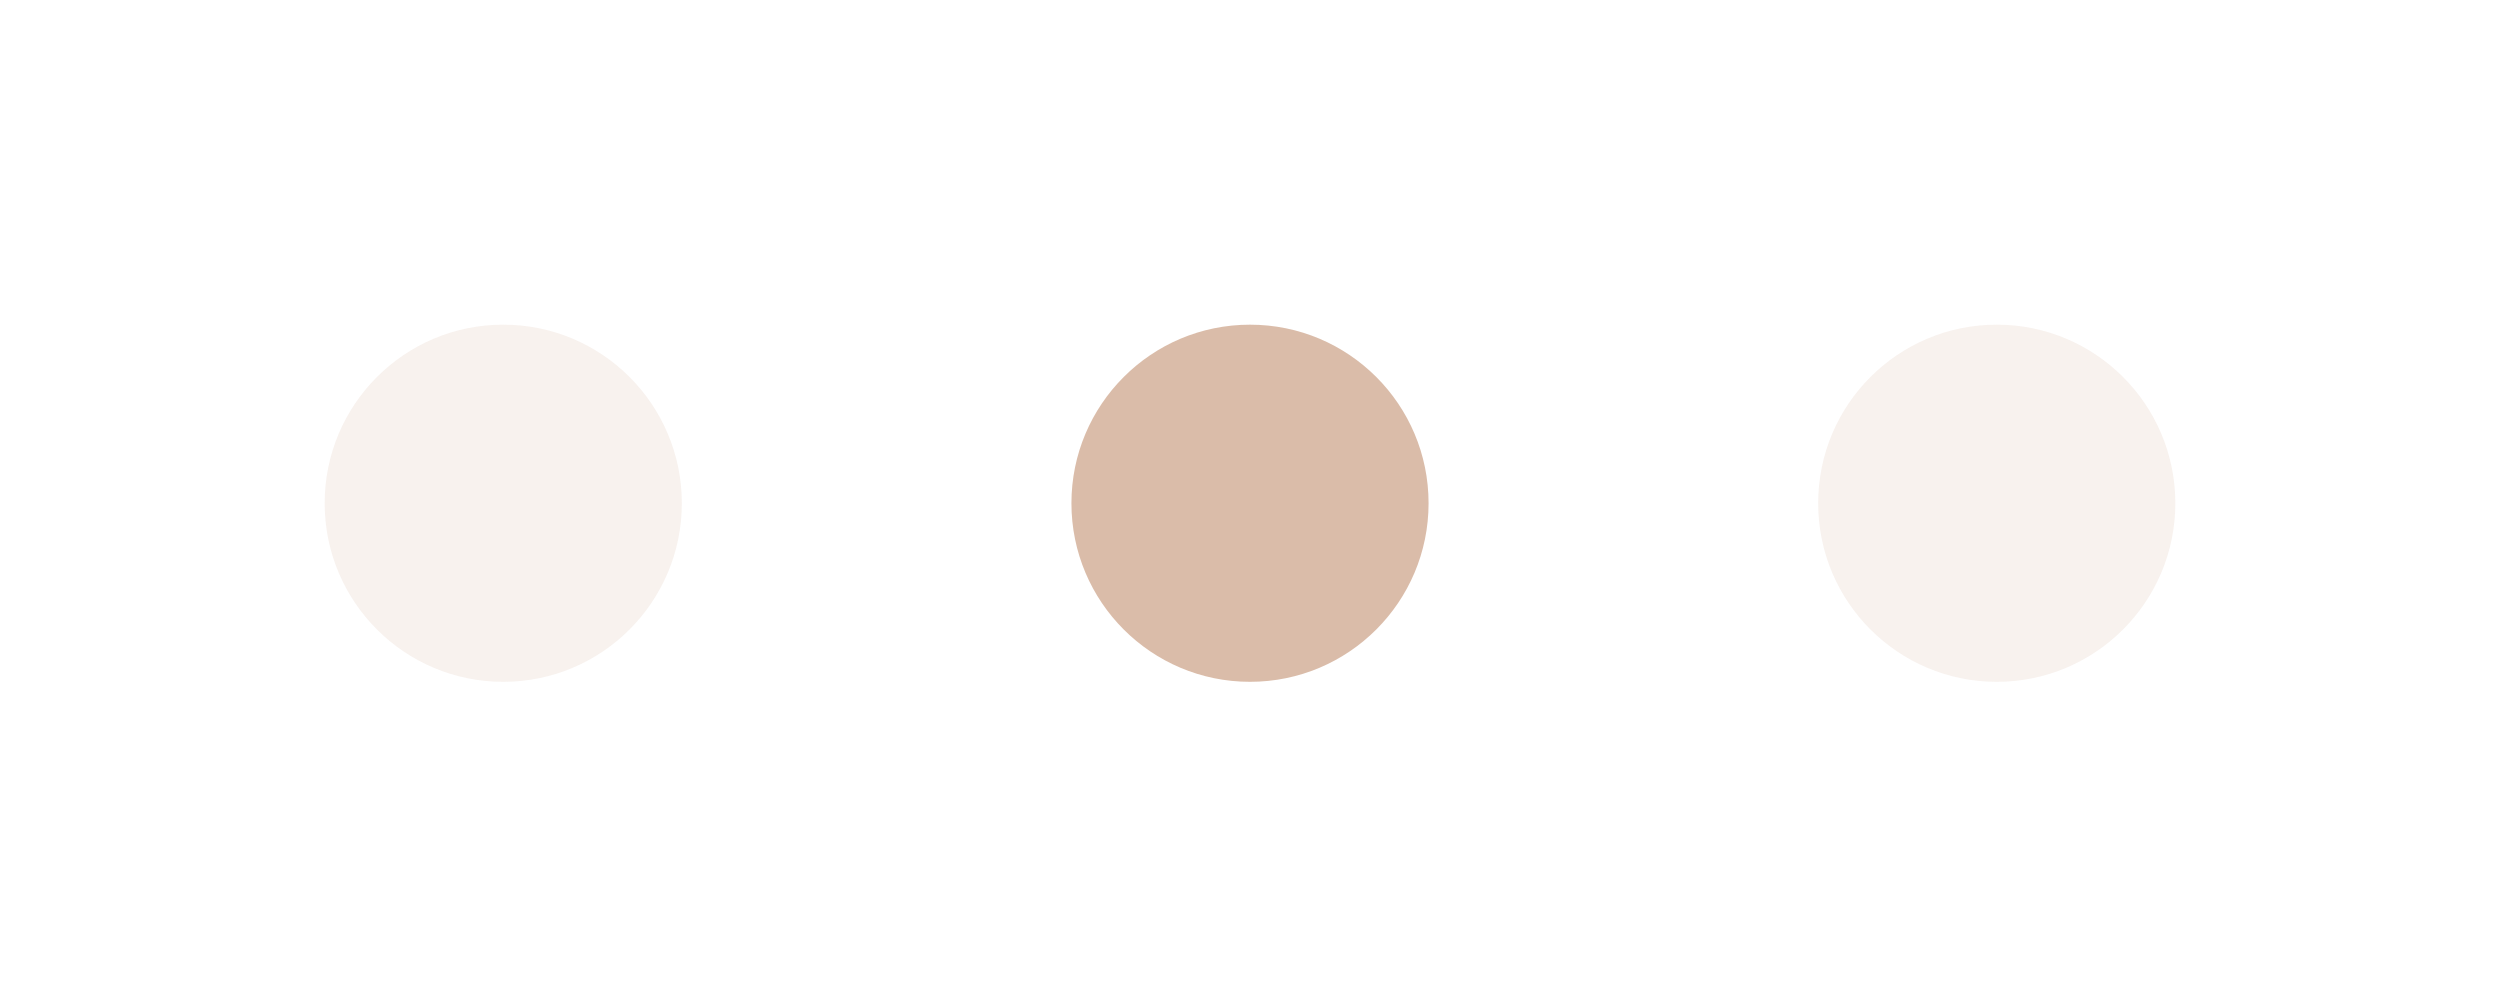
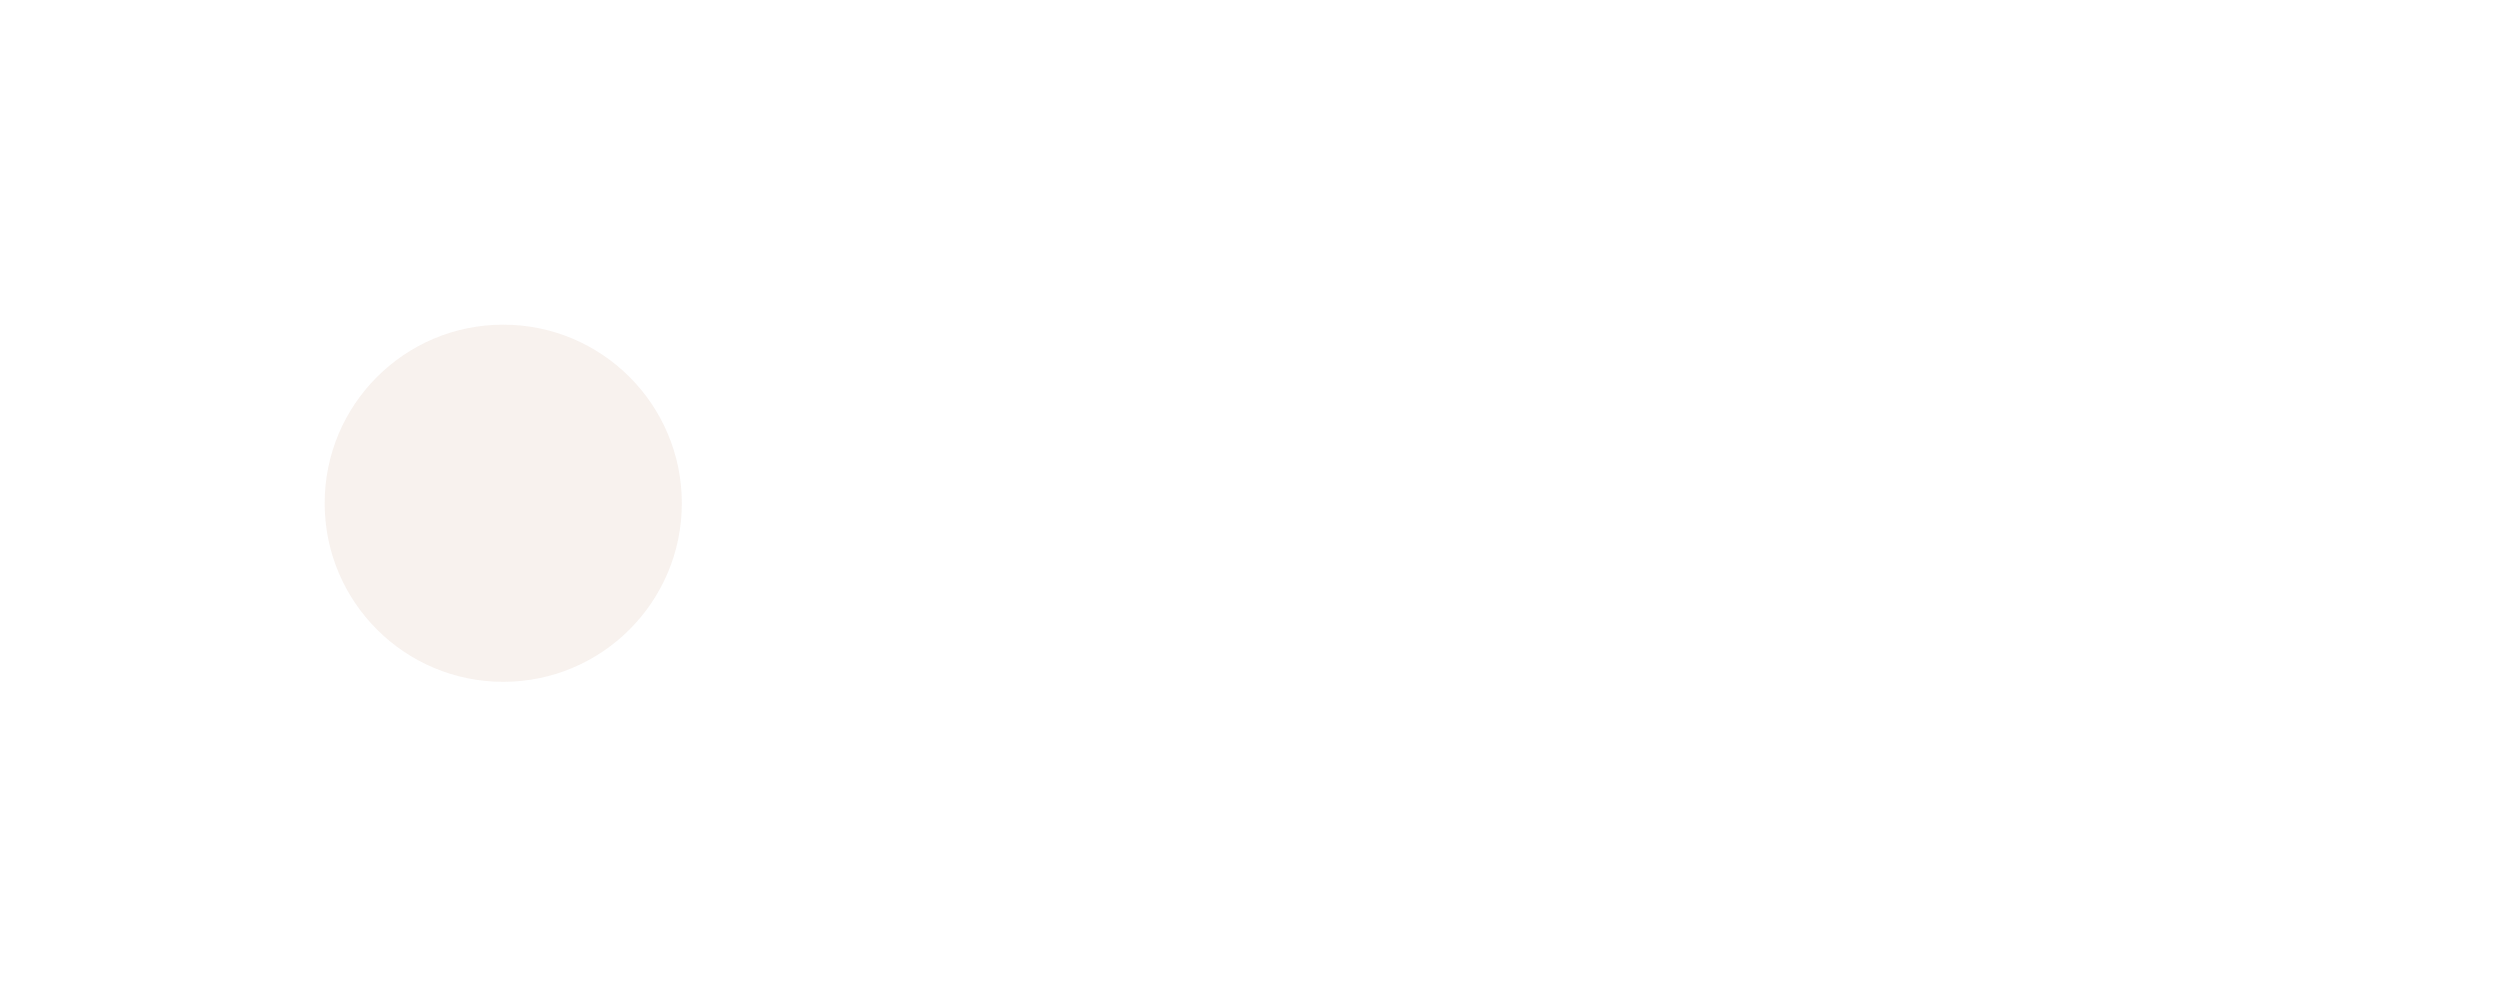
<svg xmlns="http://www.w3.org/2000/svg" width="308" height="124" viewBox="0 0 308 124" fill="none">
  <g filter="url(#filter0_d_7_2716)">
-     <circle cx="154" cy="62" r="22" fill="#DABCA9" />
-   </g>
+     </g>
  <g opacity="0.2" filter="url(#filter1_d_7_2716)">
    <circle cx="62" cy="62" r="22" fill="#DABCA9" />
  </g>
  <g opacity="0.2" filter="url(#filter2_d_7_2716)">
-     <circle cx="246" cy="62" r="22" fill="#DABCA9" />
-   </g>
+     </g>
  <defs>
    <filter id="filter0_d_7_2716" x="92" y="0" width="124" height="124" filterUnits="userSpaceOnUse" color-interpolation-filters="sRGB">
      <feFlood flood-opacity="0" result="BackgroundImageFix" />
      <feColorMatrix in="SourceAlpha" type="matrix" values="0 0 0 0 0 0 0 0 0 0 0 0 0 0 0 0 0 0 127 0" result="hardAlpha" />
      <feOffset />
      <feGaussianBlur stdDeviation="5" />
      <feComposite in2="hardAlpha" operator="out" />
      <feColorMatrix type="matrix" values="0 0 0 0 0.855 0 0 0 0 0.737 0 0 0 0 0.663 0 0 0 1 0" />
      <feBlend mode="normal" in2="BackgroundImageFix" result="effect1_dropShadow_7_2716" />
      <feBlend mode="normal" in="SourceGraphic" in2="effect1_dropShadow_7_2716" result="shape" />
    </filter>
    <filter id="filter1_d_7_2716" x="0" y="0" width="124" height="124" filterUnits="userSpaceOnUse" color-interpolation-filters="sRGB">
      <feFlood flood-opacity="0" result="BackgroundImageFix" />
      <feColorMatrix in="SourceAlpha" type="matrix" values="0 0 0 0 0 0 0 0 0 0 0 0 0 0 0 0 0 0 127 0" result="hardAlpha" />
      <feOffset />
      <feGaussianBlur stdDeviation="5" />
      <feComposite in2="hardAlpha" operator="out" />
      <feColorMatrix type="matrix" values="0 0 0 0 0.855 0 0 0 0 0.737 0 0 0 0 0.663 0 0 0 1 0" />
      <feBlend mode="normal" in2="BackgroundImageFix" result="effect1_dropShadow_7_2716" />
      <feBlend mode="normal" in="SourceGraphic" in2="effect1_dropShadow_7_2716" result="shape" />
    </filter>
    <filter id="filter2_d_7_2716" x="184" y="0" width="124" height="124" filterUnits="userSpaceOnUse" color-interpolation-filters="sRGB">
      <feFlood flood-opacity="0" result="BackgroundImageFix" />
      <feColorMatrix in="SourceAlpha" type="matrix" values="0 0 0 0 0 0 0 0 0 0 0 0 0 0 0 0 0 0 127 0" result="hardAlpha" />
      <feOffset />
      <feGaussianBlur stdDeviation="5" />
      <feComposite in2="hardAlpha" operator="out" />
      <feColorMatrix type="matrix" values="0 0 0 0 0.855 0 0 0 0 0.737 0 0 0 0 0.663 0 0 0 1 0" />
      <feBlend mode="normal" in2="BackgroundImageFix" result="effect1_dropShadow_7_2716" />
      <feBlend mode="normal" in="SourceGraphic" in2="effect1_dropShadow_7_2716" result="shape" />
    </filter>
  </defs>
</svg>